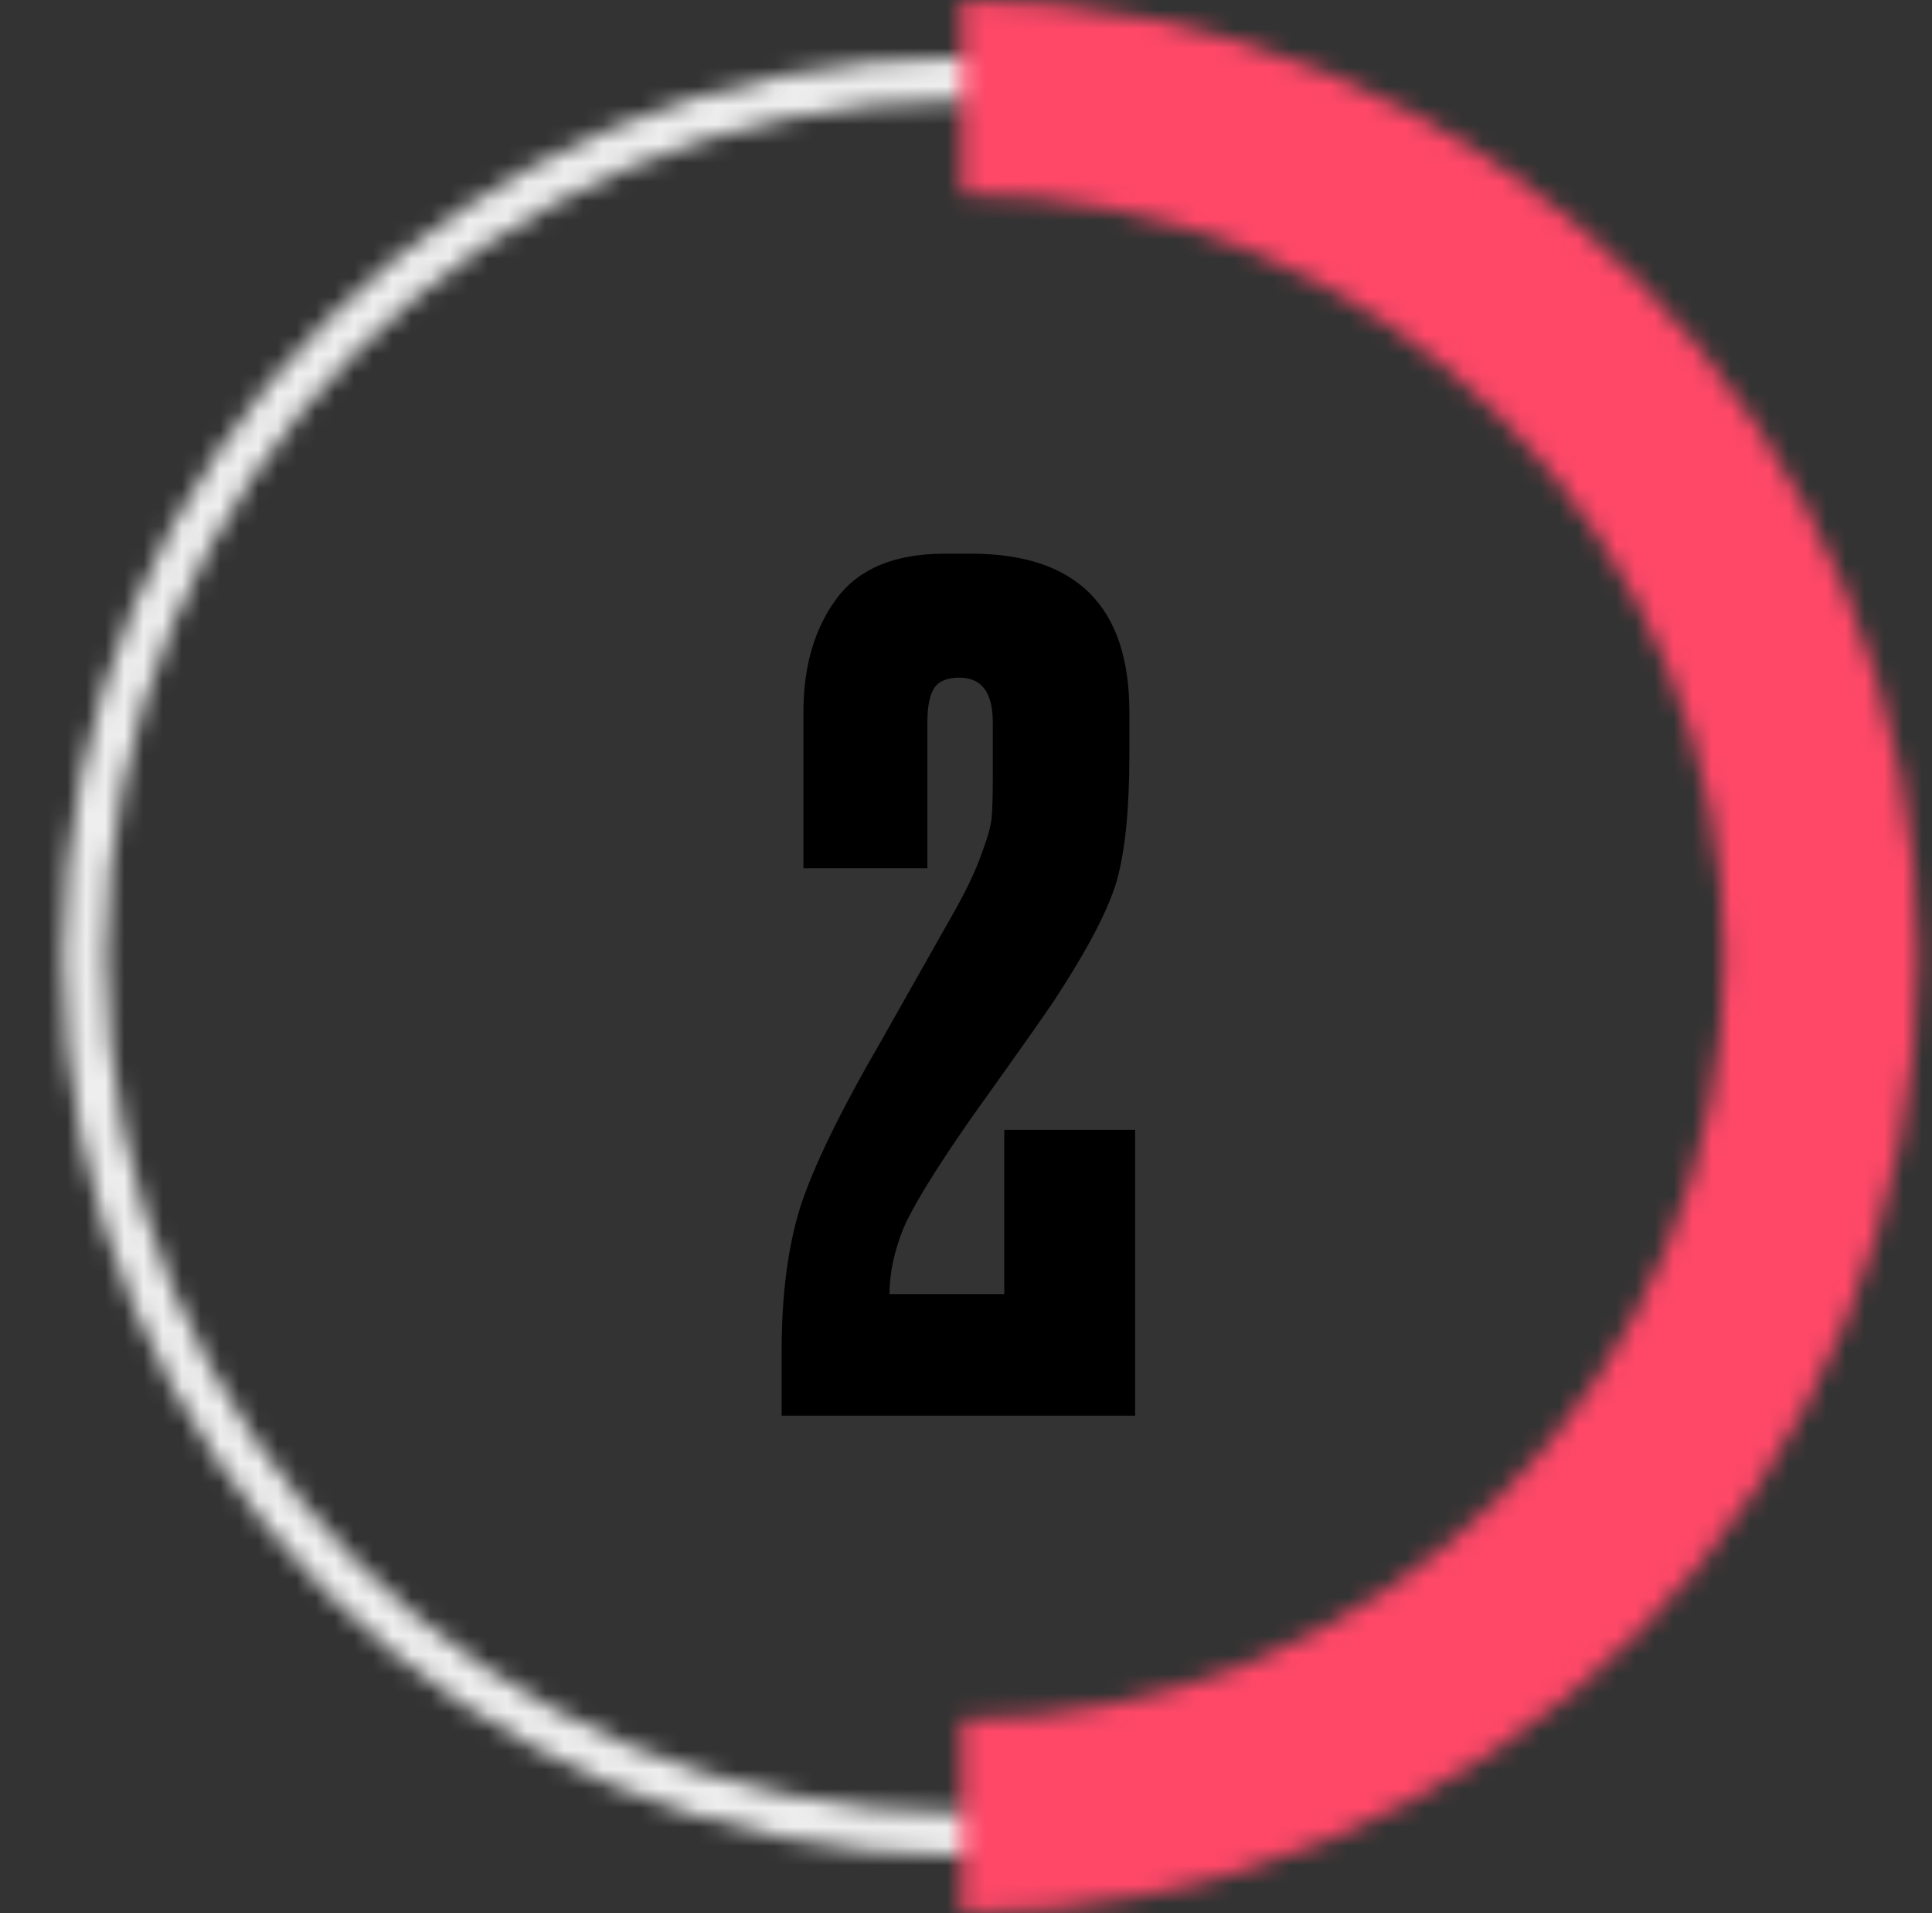
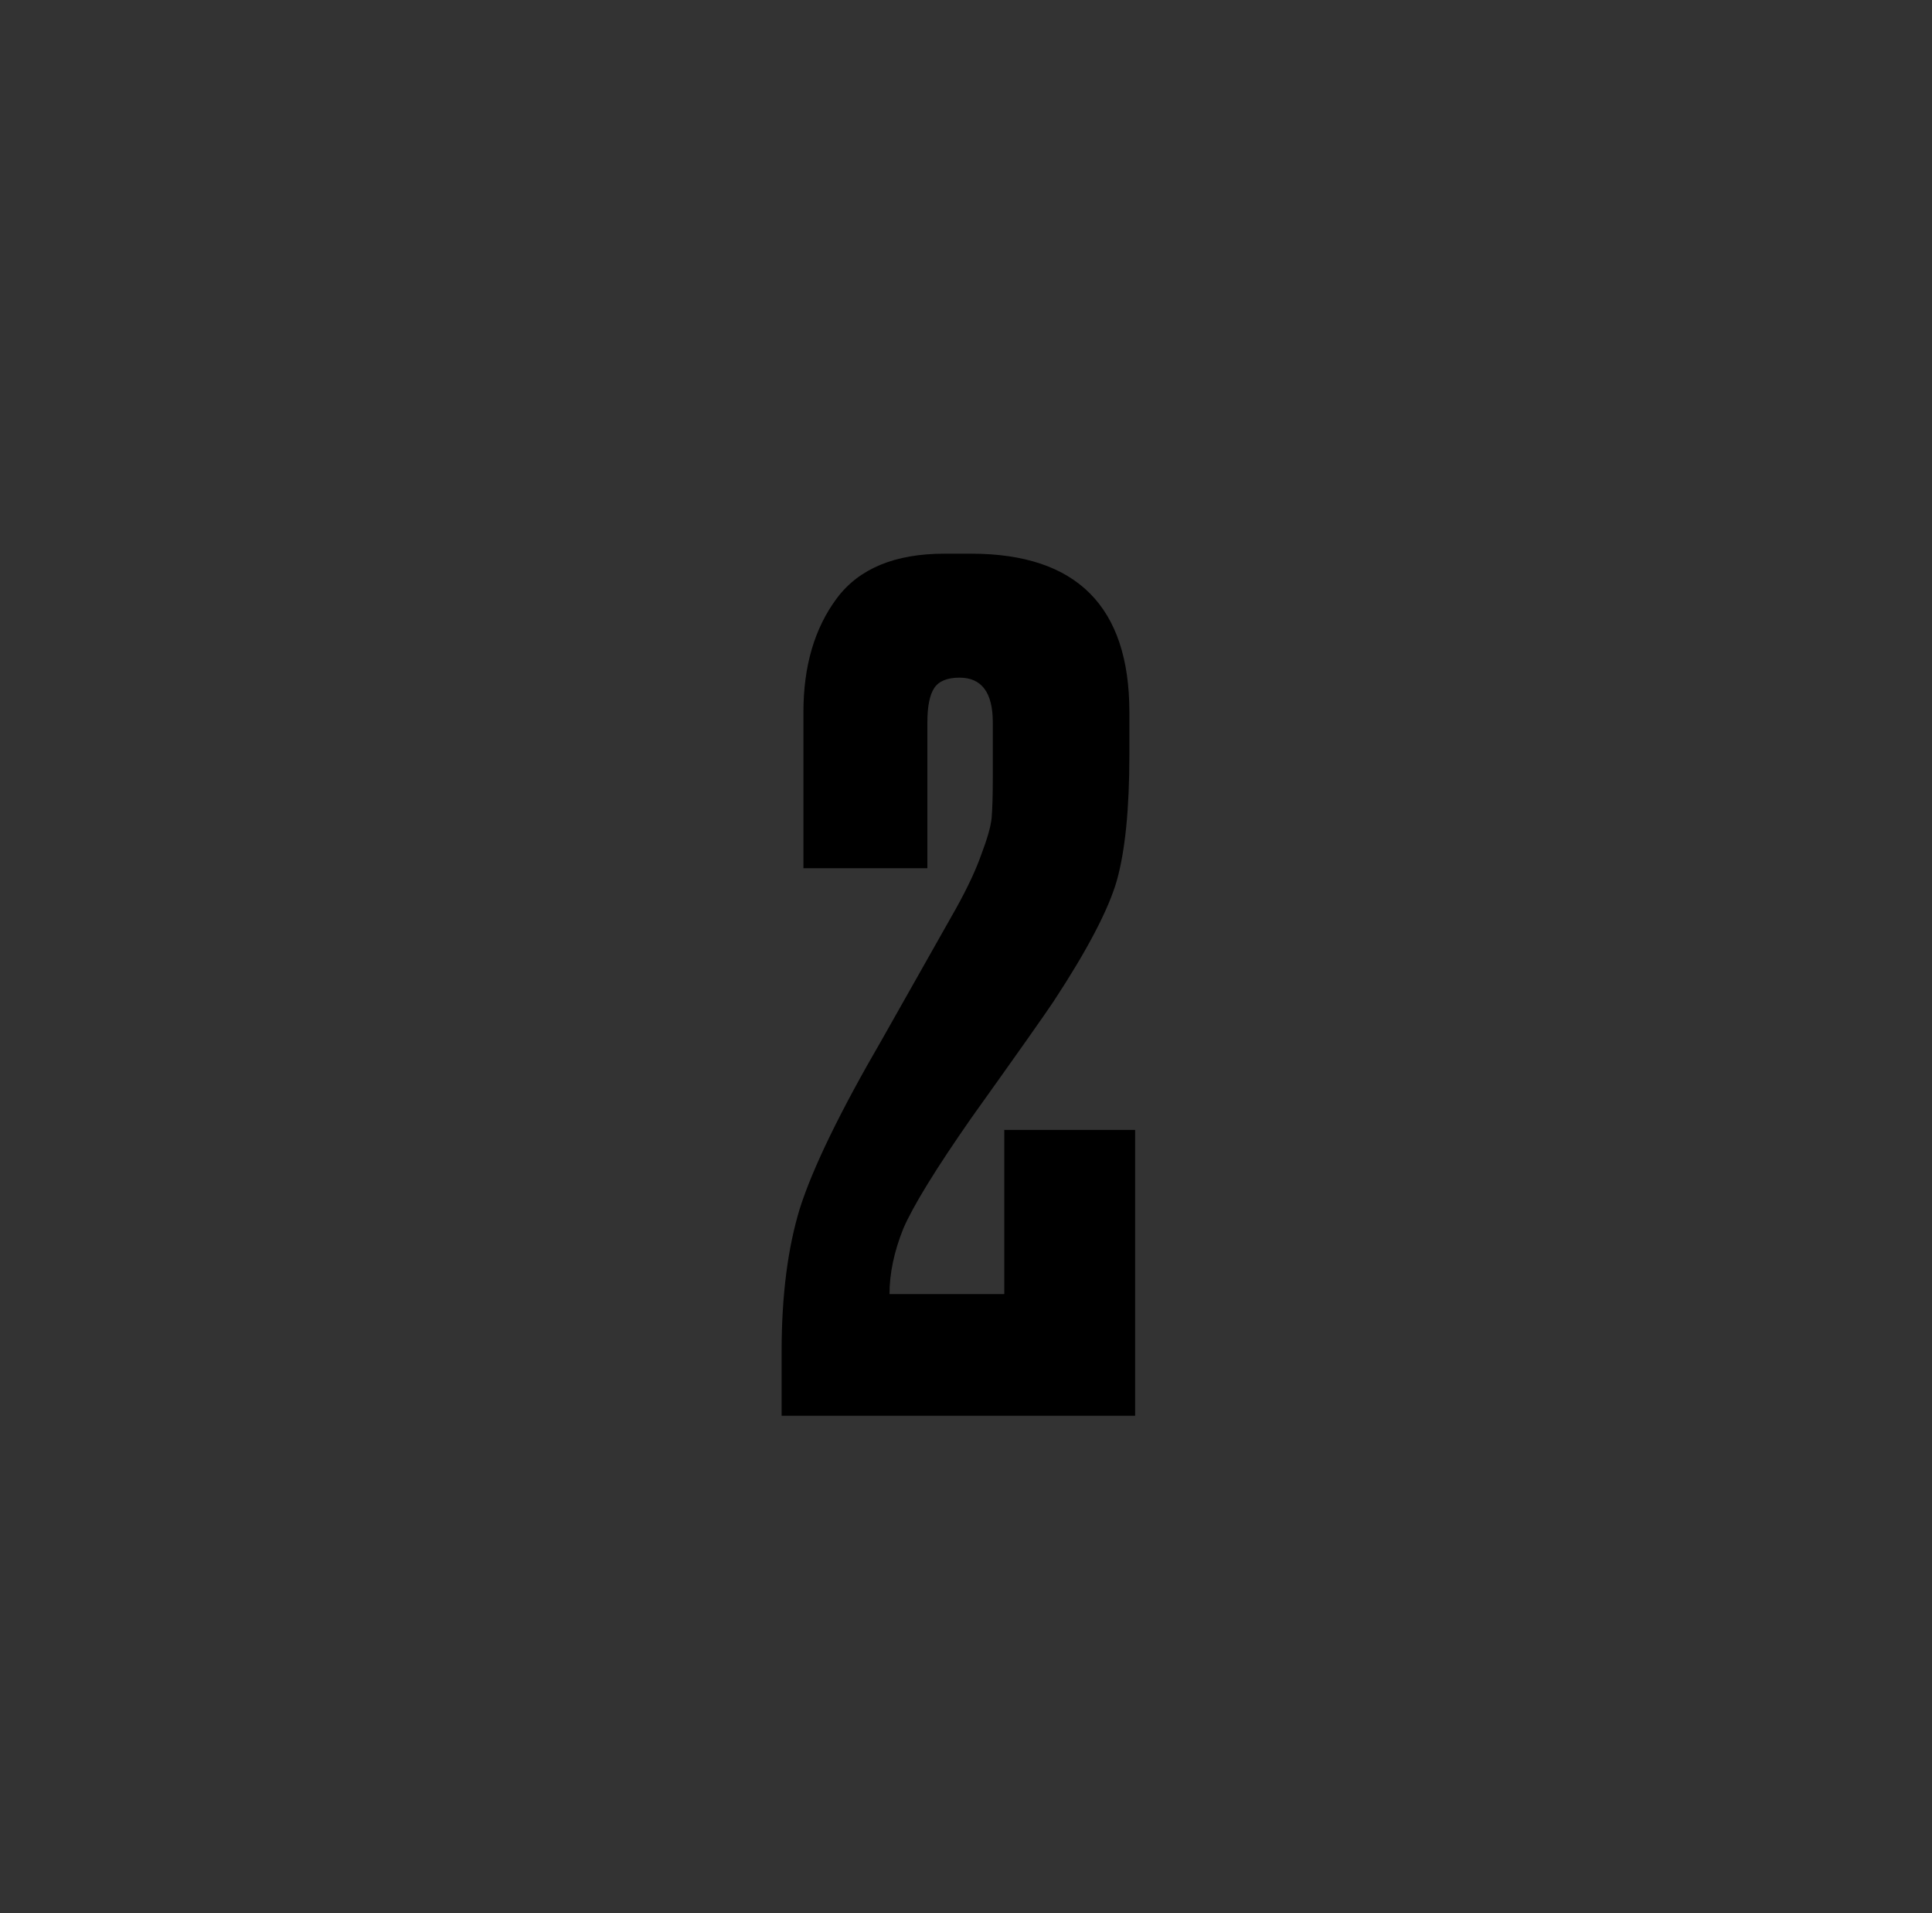
<svg xmlns="http://www.w3.org/2000/svg" width="101" height="100" viewBox="0 0 101 100" fill="none">
  <rect x="0" y="0" width="101" height="100" fill="#333333" stroke="none" />
  <path d="M50.161 35.42C49.521 35.42 49.081 35.6 48.841 35.96C48.601 36.32 48.481 36.92 48.481 37.76V45.38H42.001V37.22C42.001 34.82 42.581 32.84 43.741 31.28C44.901 29.72 46.781 28.94 49.381 28.94H50.761C56.281 28.94 59.041 31.7 59.041 37.22V39.44C59.041 42.28 58.821 44.48 58.381 46.04C57.941 47.56 56.841 49.66 55.081 52.34C54.601 53.06 53.161 55.1 50.761 58.46C48.921 61.1 47.741 63.02 47.221 64.22C46.741 65.42 46.501 66.56 46.501 67.64H52.501V59.06H59.341V74H40.861V70.64C40.861 67.72 41.181 65.22 41.821 63.14C42.501 61.02 43.921 58.1 46.081 54.38L49.981 47.48C50.581 46.4 51.021 45.46 51.301 44.66C51.621 43.82 51.801 43.18 51.841 42.74C51.881 42.26 51.901 41.56 51.901 40.64V37.76C51.901 36.2 51.321 35.42 50.161 35.42Z" fill="black" />
  <mask id="path-2-inside-1_912_125" fill="white">
    <path d="M97.283 50C97.283 75.957 76.241 97 50.283 97C24.326 97 3.283 75.957 3.283 50C3.283 24.043 24.326 3 50.283 3C76.241 3 97.283 24.043 97.283 50ZM5.537 50C5.537 74.713 25.571 94.746 50.283 94.746C74.996 94.746 95.029 74.713 95.029 50C95.029 25.288 74.996 5.254 50.283 5.254C25.571 5.254 5.537 25.288 5.537 50Z" />
  </mask>
-   <path d="M97.283 50C97.283 75.957 76.241 97 50.283 97C24.326 97 3.283 75.957 3.283 50C3.283 24.043 24.326 3 50.283 3C76.241 3 97.283 24.043 97.283 50ZM5.537 50C5.537 74.713 25.571 94.746 50.283 94.746C74.996 94.746 95.029 74.713 95.029 50C95.029 25.288 74.996 5.254 50.283 5.254C25.571 5.254 5.537 25.288 5.537 50Z" stroke="#EEEEEE" stroke-width="12" mask="url(#path-2-inside-1_912_125)" />
  <mask id="path-3-inside-2_912_125" fill="white">
-     <path d="M50.283 0C63.544 1.58134e-07 76.262 5.268 85.638 14.645C95.015 24.021 100.283 36.739 100.283 50C100.283 63.261 95.015 75.978 85.638 85.355C76.262 94.732 63.544 100 50.283 100L50.283 89.861C60.855 89.861 70.994 85.662 78.469 78.186C85.945 70.711 90.144 60.572 90.144 50C90.144 39.428 85.945 29.289 78.469 21.814C70.994 14.338 60.855 10.139 50.283 10.139L50.283 0Z" />
-   </mask>
-   <path d="M50.283 0C63.544 1.58134e-07 76.262 5.268 85.638 14.645C95.015 24.021 100.283 36.739 100.283 50C100.283 63.261 95.015 75.978 85.638 85.355C76.262 94.732 63.544 100 50.283 100L50.283 89.861C60.855 89.861 70.994 85.662 78.469 78.186C85.945 70.711 90.144 60.572 90.144 50C90.144 39.428 85.945 29.289 78.469 21.814C70.994 14.338 60.855 10.139 50.283 10.139L50.283 0Z" stroke="#FF4868" stroke-width="12" mask="url(#path-3-inside-2_912_125)" />
+     </mask>
</svg>